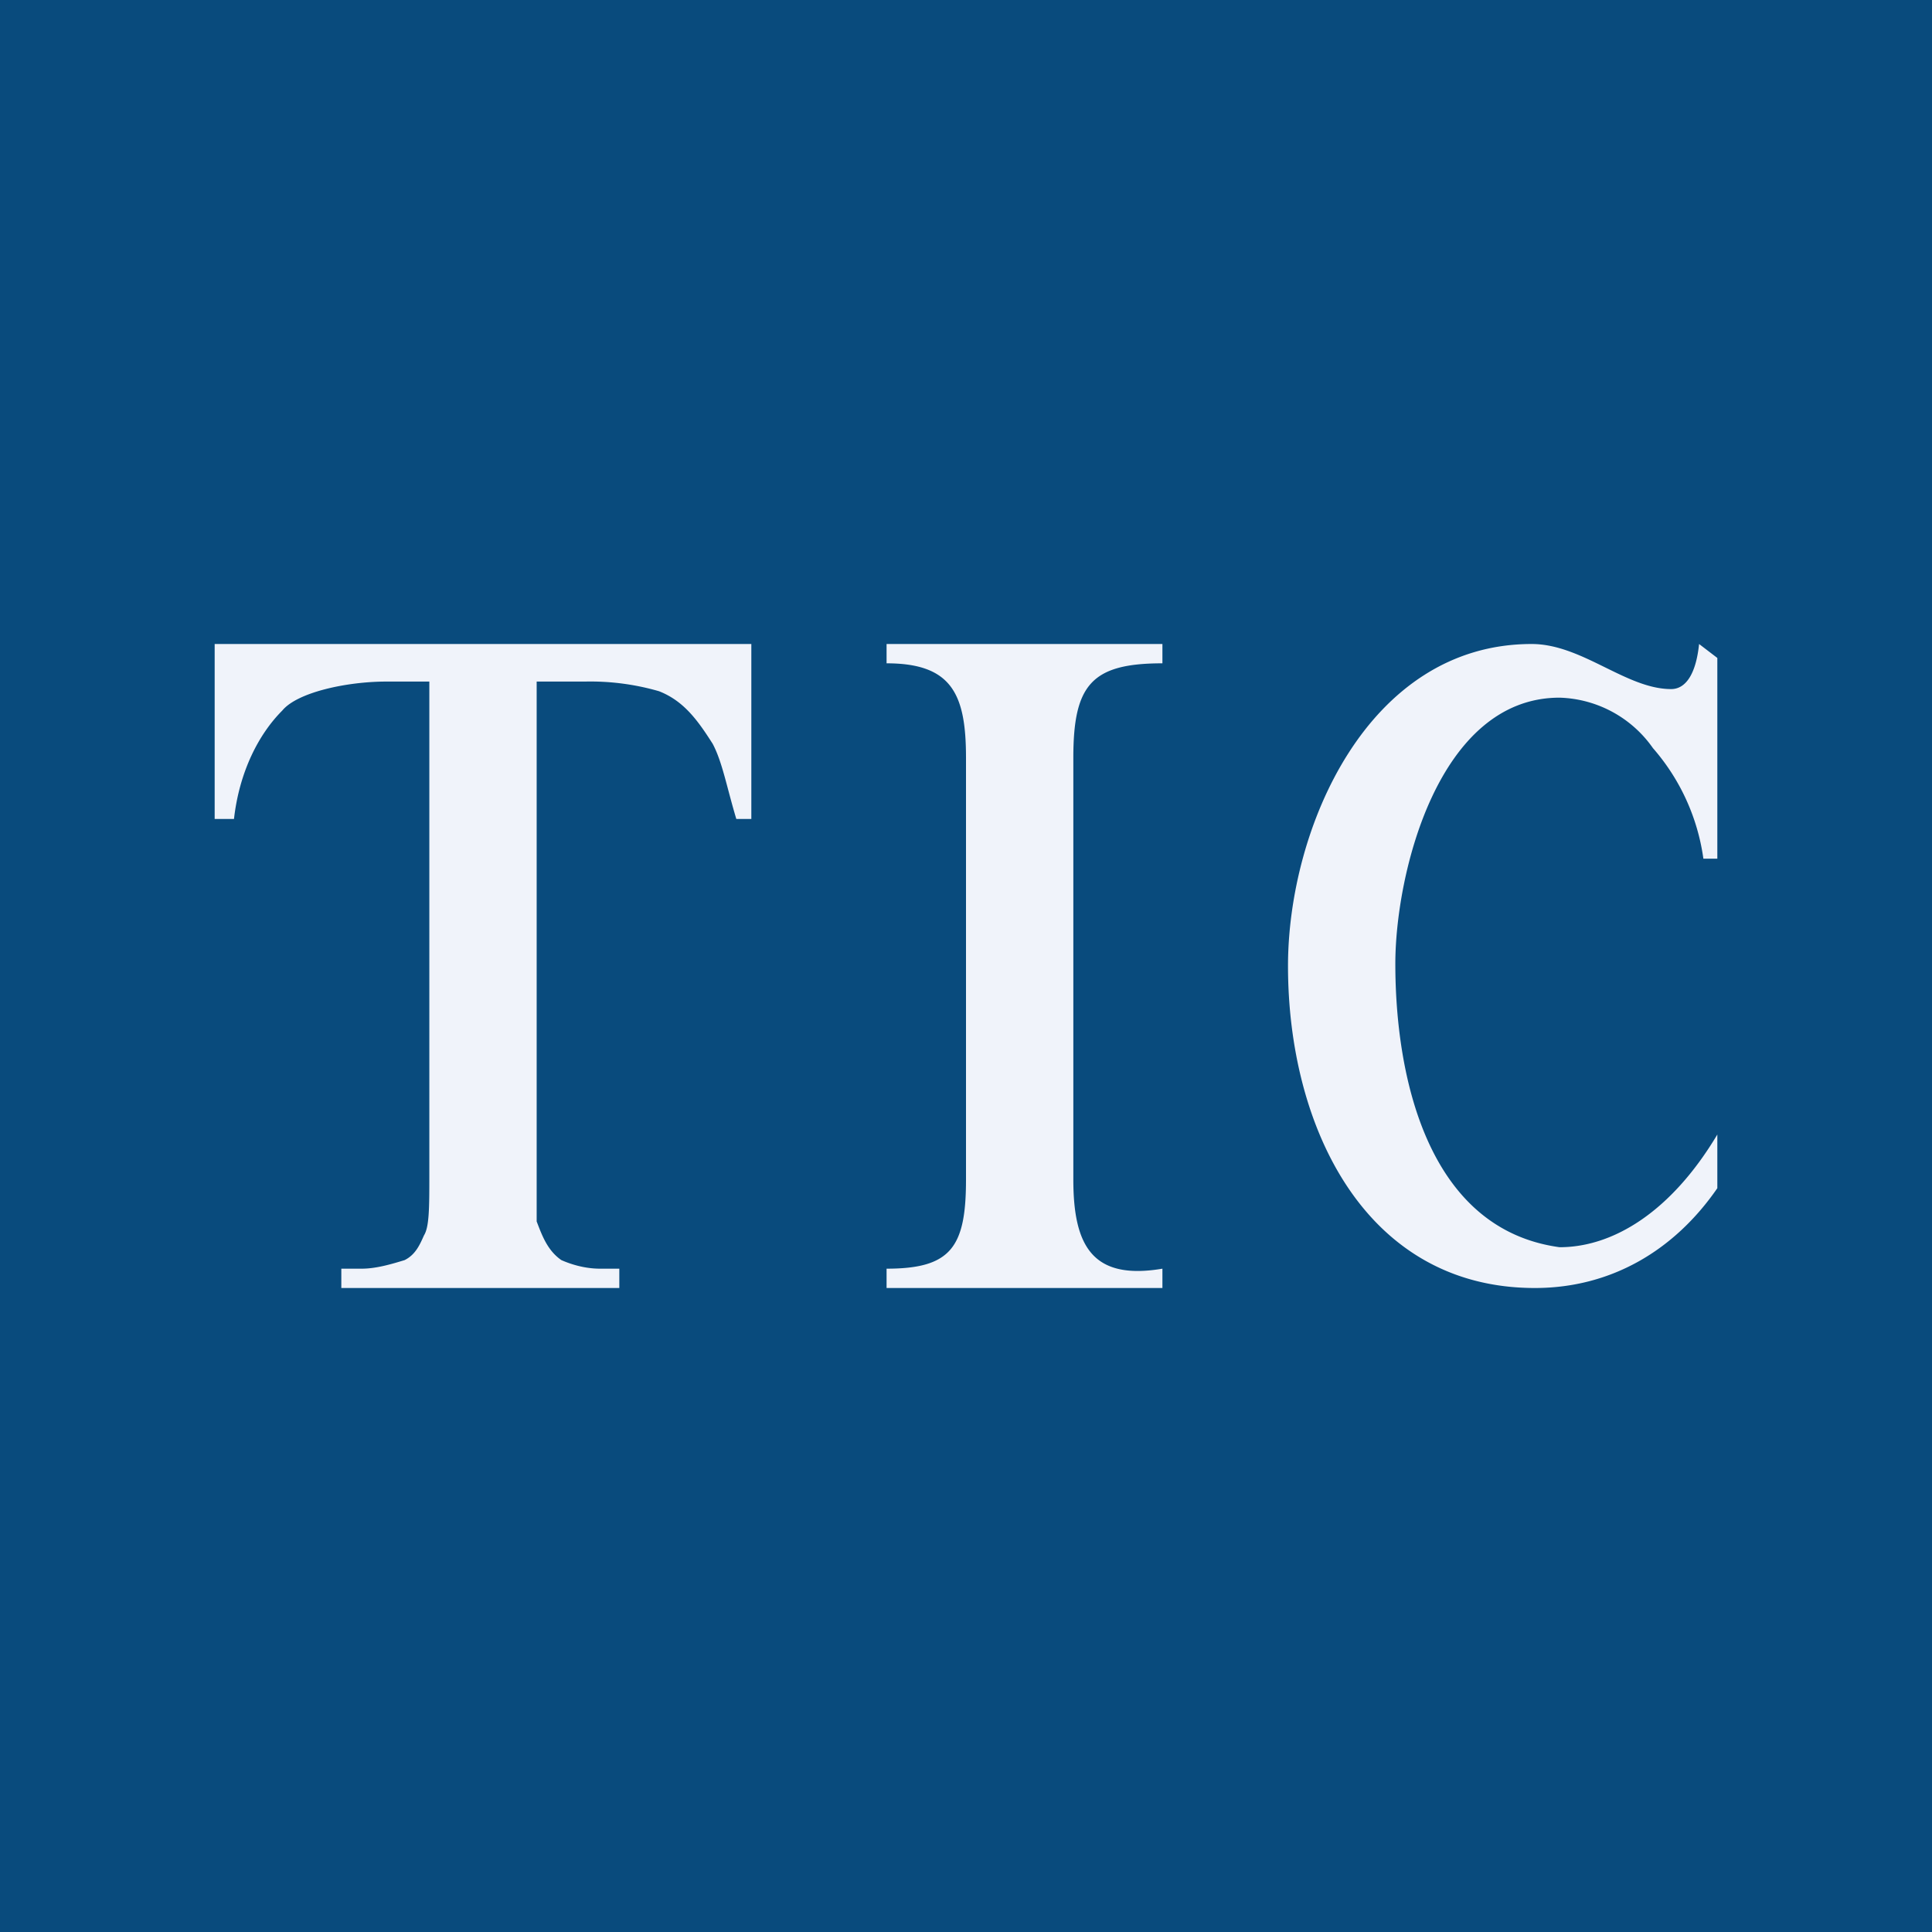
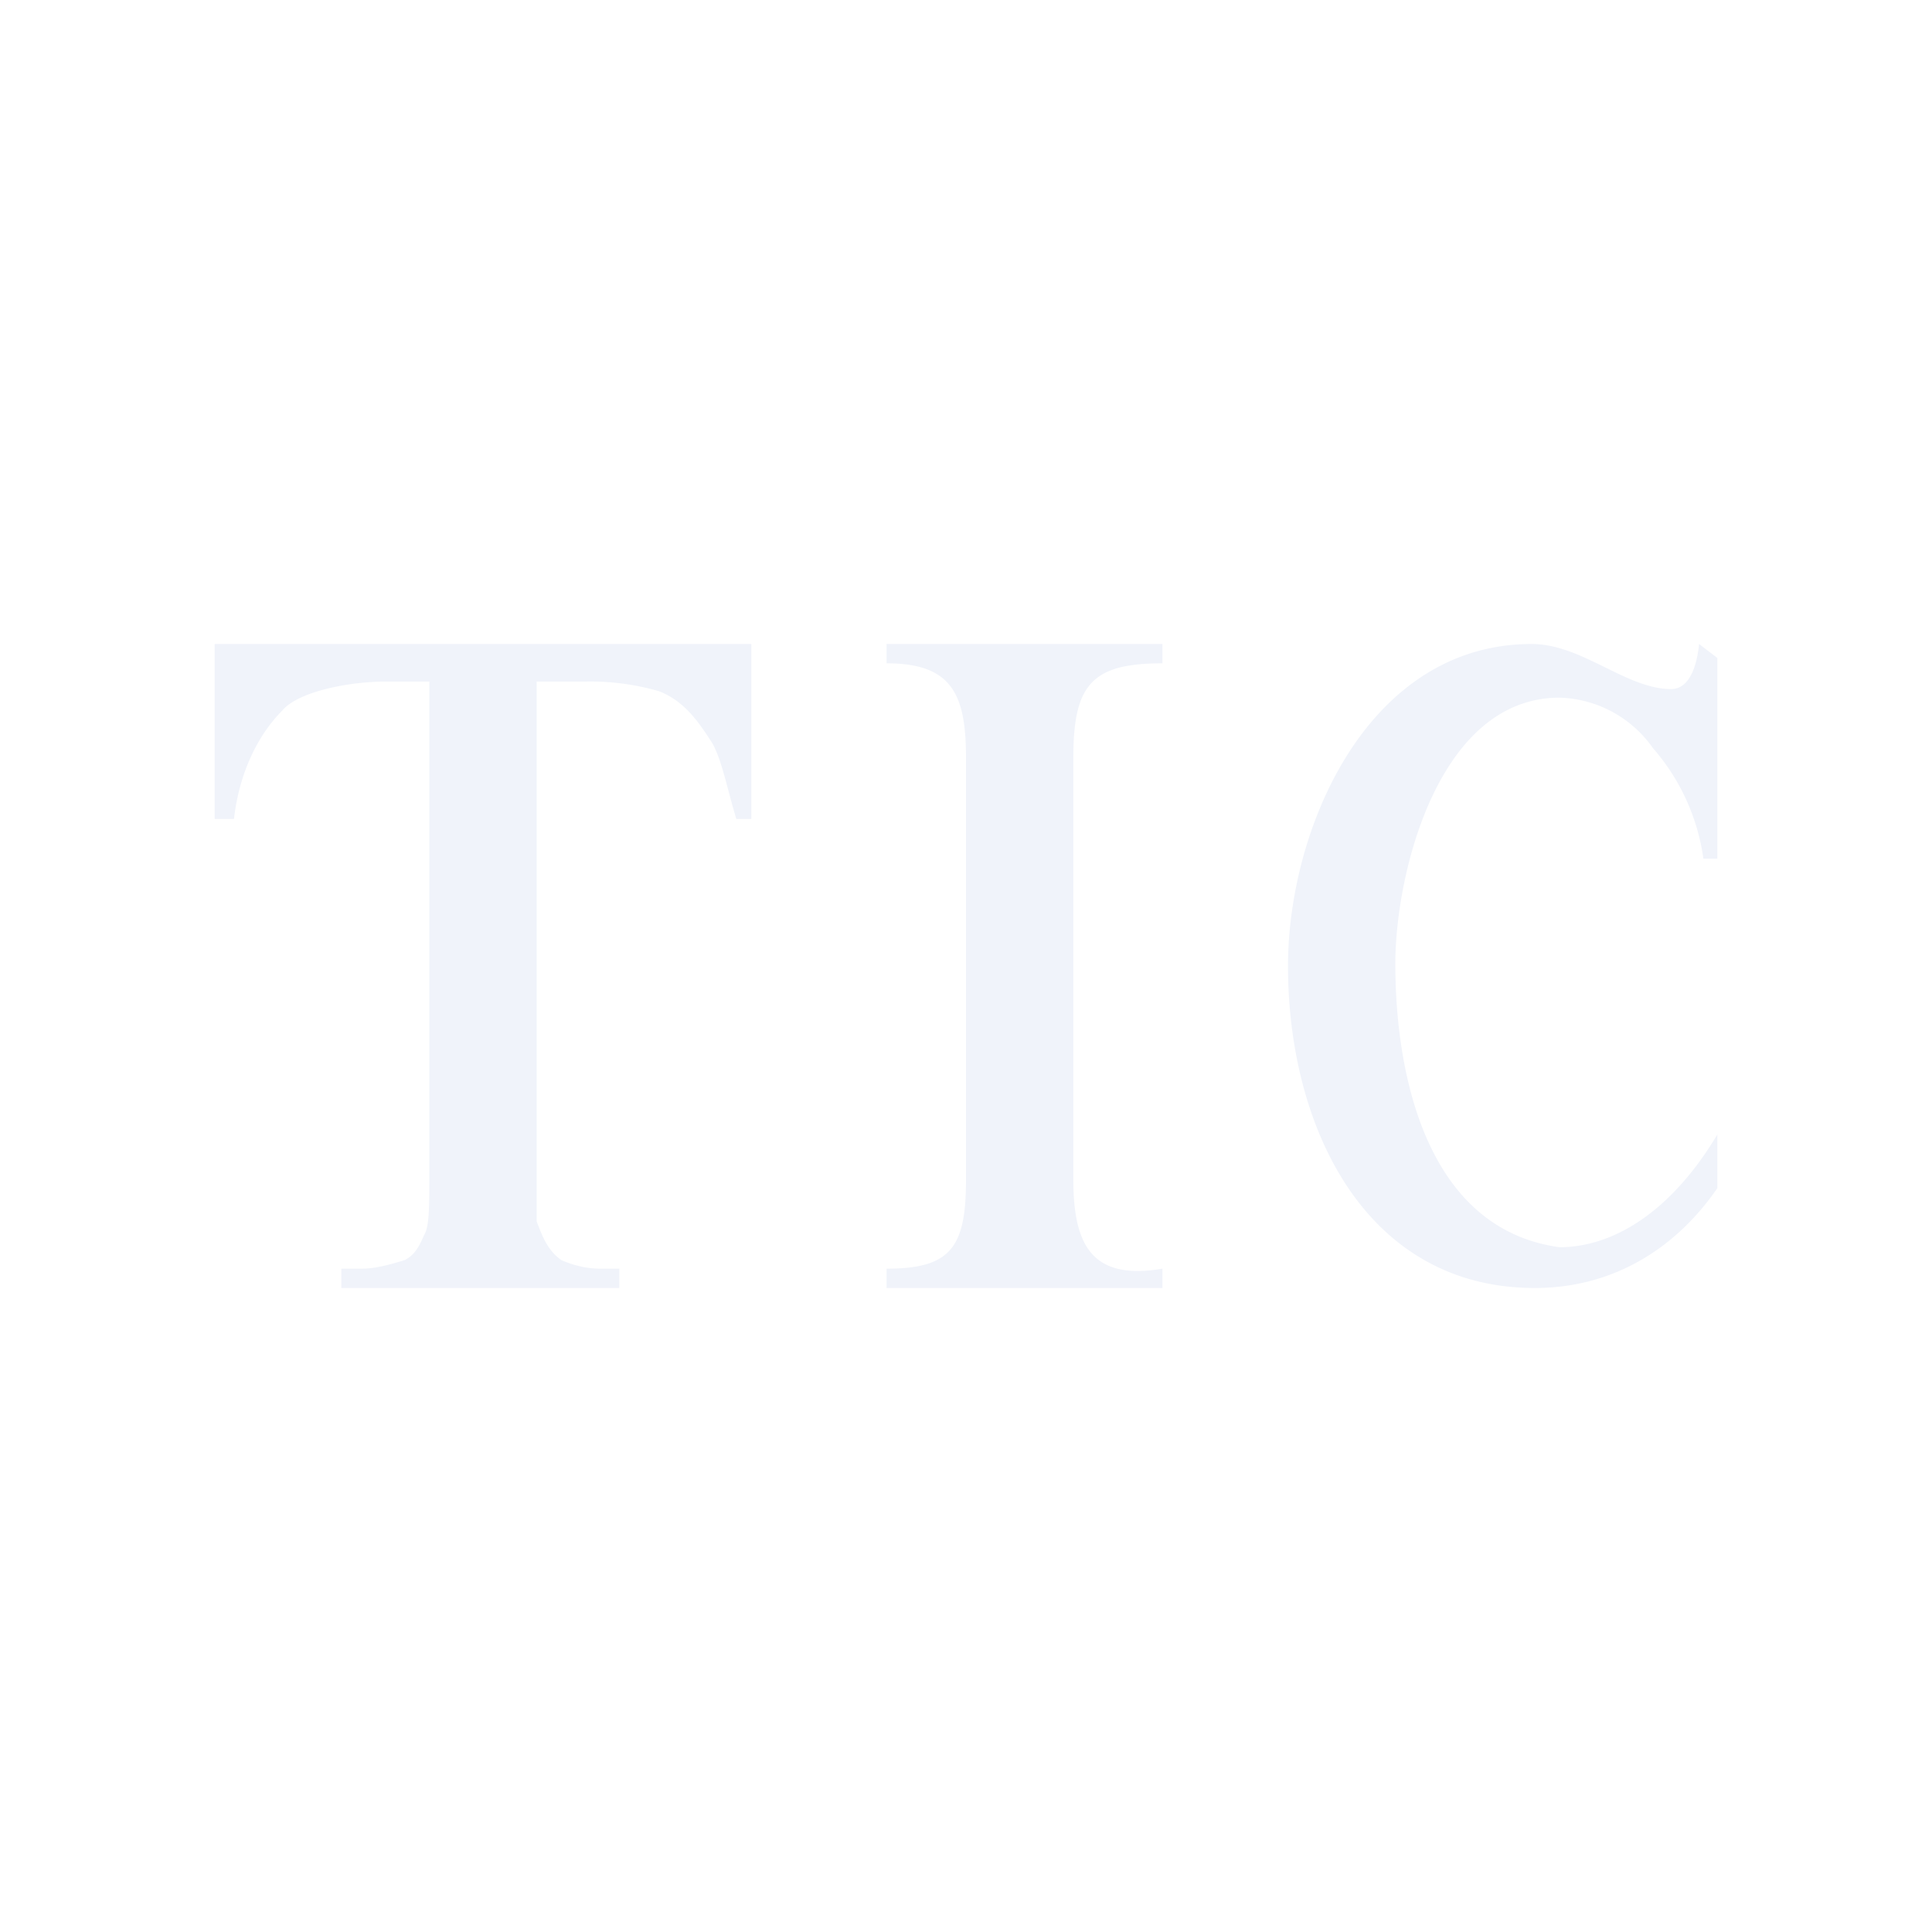
<svg xmlns="http://www.w3.org/2000/svg" width="18" height="18" viewBox="0 0 18 18">
-   <path fill="#094B7D" d="M0 0h18v18H0z" />
  <path d="M16 6.13V8h-.13a1.98 1.98 0 0 0-.47-1.03 1.1 1.1 0 0 0-.87-.47C13.4 6.5 13 8.14 13 8.98c0 1.03.29 2.47 1.53 2.64.5 0 1.04-.33 1.47-1.05v.5c-.4.58-.99.93-1.7.93-1.58 0-2.3-1.5-2.3-3 0-1.28.74-3 2.27-3 .47 0 .88.42 1.3.42.13 0 .23-.13.26-.42l.17.13ZM10.83 11.82V12H8.26v-.18c.6 0 .74-.2.74-.83V7.06c0-.59-.13-.88-.74-.88V6h2.57v.18c-.66 0-.83.2-.83.88v3.93c0 .62.18.94.83.83ZM7 6v1.63h-.14c-.09-.3-.13-.53-.22-.7-.14-.22-.27-.4-.5-.49a2.3 2.3 0 0 0-.69-.09H5V11.38c.05.13.1.27.23.36.09.04.22.08.36.08h.18V12H3.18v-.18h.19c.13 0 .27-.04.4-.08.1-.05.14-.14.18-.23.05-.08.05-.26.05-.57V6.35h-.4c-.37 0-.83.1-.97.27-.22.22-.4.57-.45 1.01H2V6h5Z" fill="#F0F3FA" />
</svg>